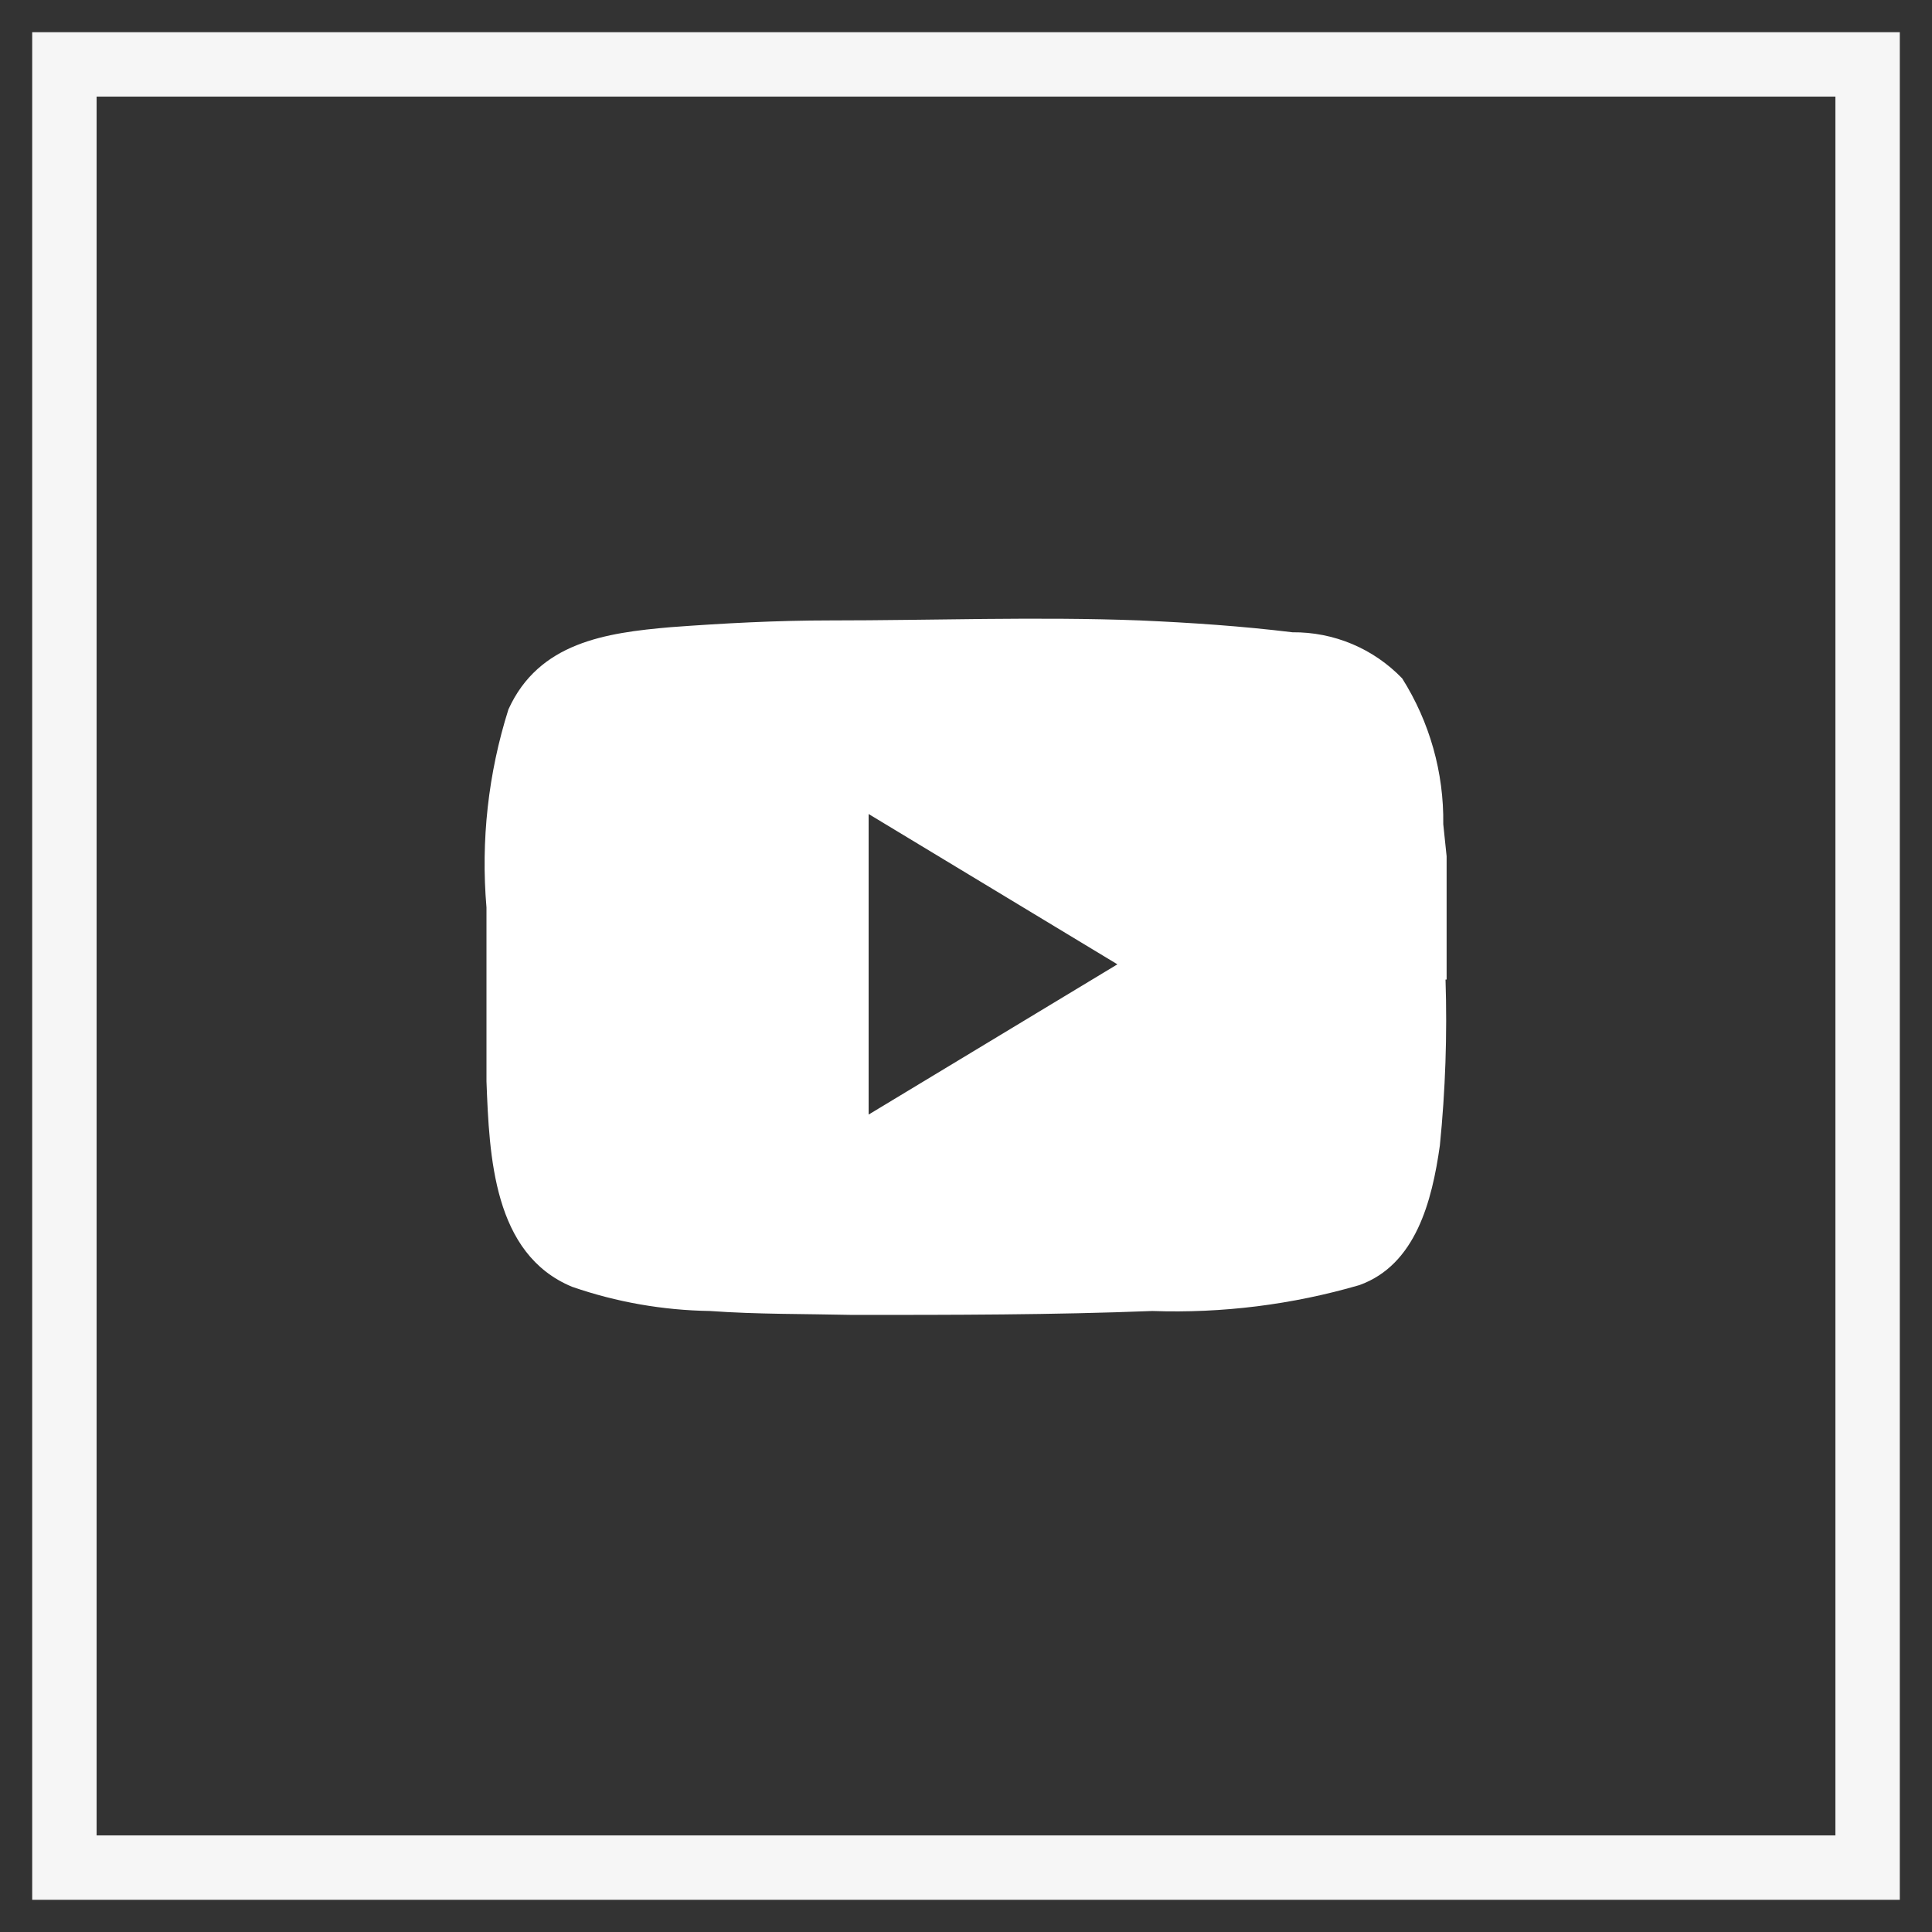
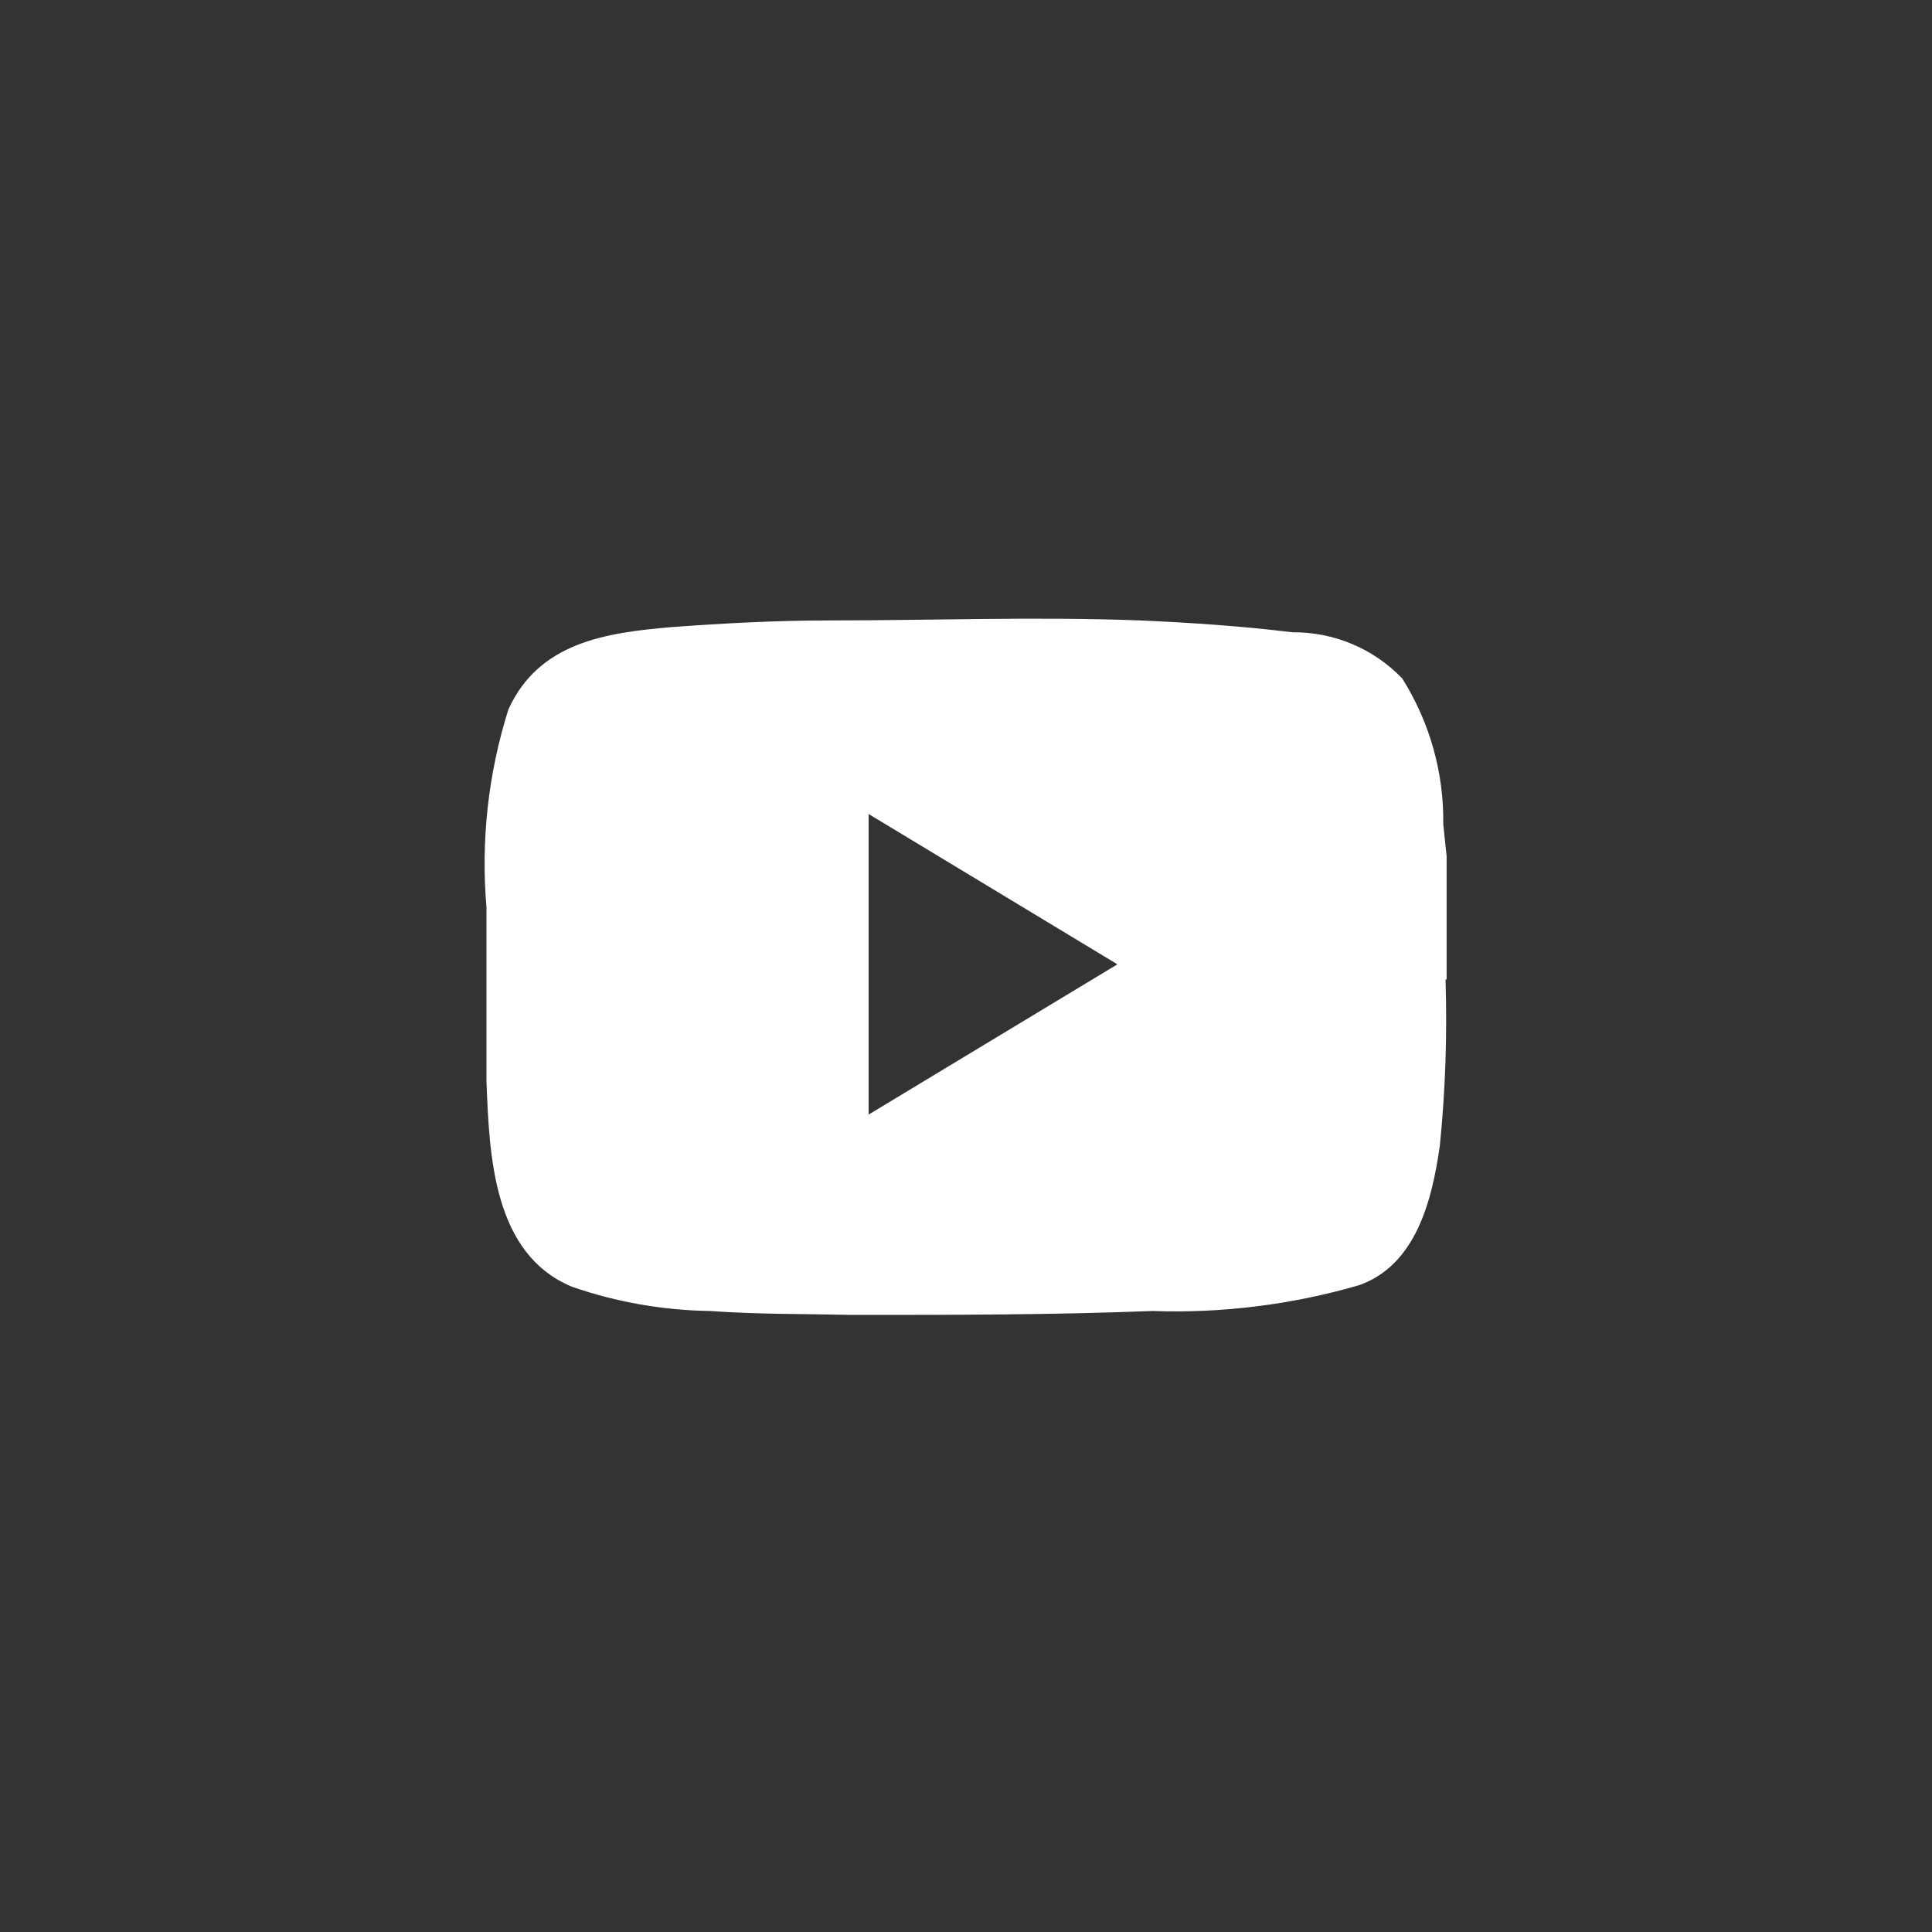
<svg xmlns="http://www.w3.org/2000/svg" width="30" height="30" viewBox="0 0 30 30" fill="none">
  <rect x="0" y="0" width="30" height="30" fill="#333333" stroke="none" />
-   <path d="M29 1H1V29H29V1Z" stroke="#F6F6F6" stroke-miterlimit="10" />
  <path d="M17.351 14.974L13.488 17.307V12.64L17.351 14.974ZM22.463 15.21C22.463 14.572 22.463 13.934 22.463 13.296L22.411 12.798C22.422 11.997 22.2 11.211 21.773 10.534C21.552 10.305 21.288 10.123 20.995 10C20.702 9.877 20.387 9.815 20.069 9.818C19.282 9.722 18.496 9.669 17.7 9.634C16.092 9.573 14.493 9.634 12.885 9.634C12.064 9.634 11.233 9.678 10.412 9.739C9.407 9.826 8.367 9.975 7.895 11.015C7.581 12.008 7.465 13.053 7.554 14.091C7.554 14.965 7.554 15.891 7.554 16.791C7.598 17.954 7.659 19.474 8.883 19.981C9.572 20.22 10.295 20.346 11.024 20.357C11.758 20.41 12.501 20.401 13.243 20.418C14.79 20.418 16.346 20.418 17.893 20.357C18.979 20.395 20.065 20.259 21.109 19.955C21.983 19.64 22.236 18.653 22.358 17.788C22.444 16.931 22.474 16.07 22.446 15.21" fill="white" />
</svg>